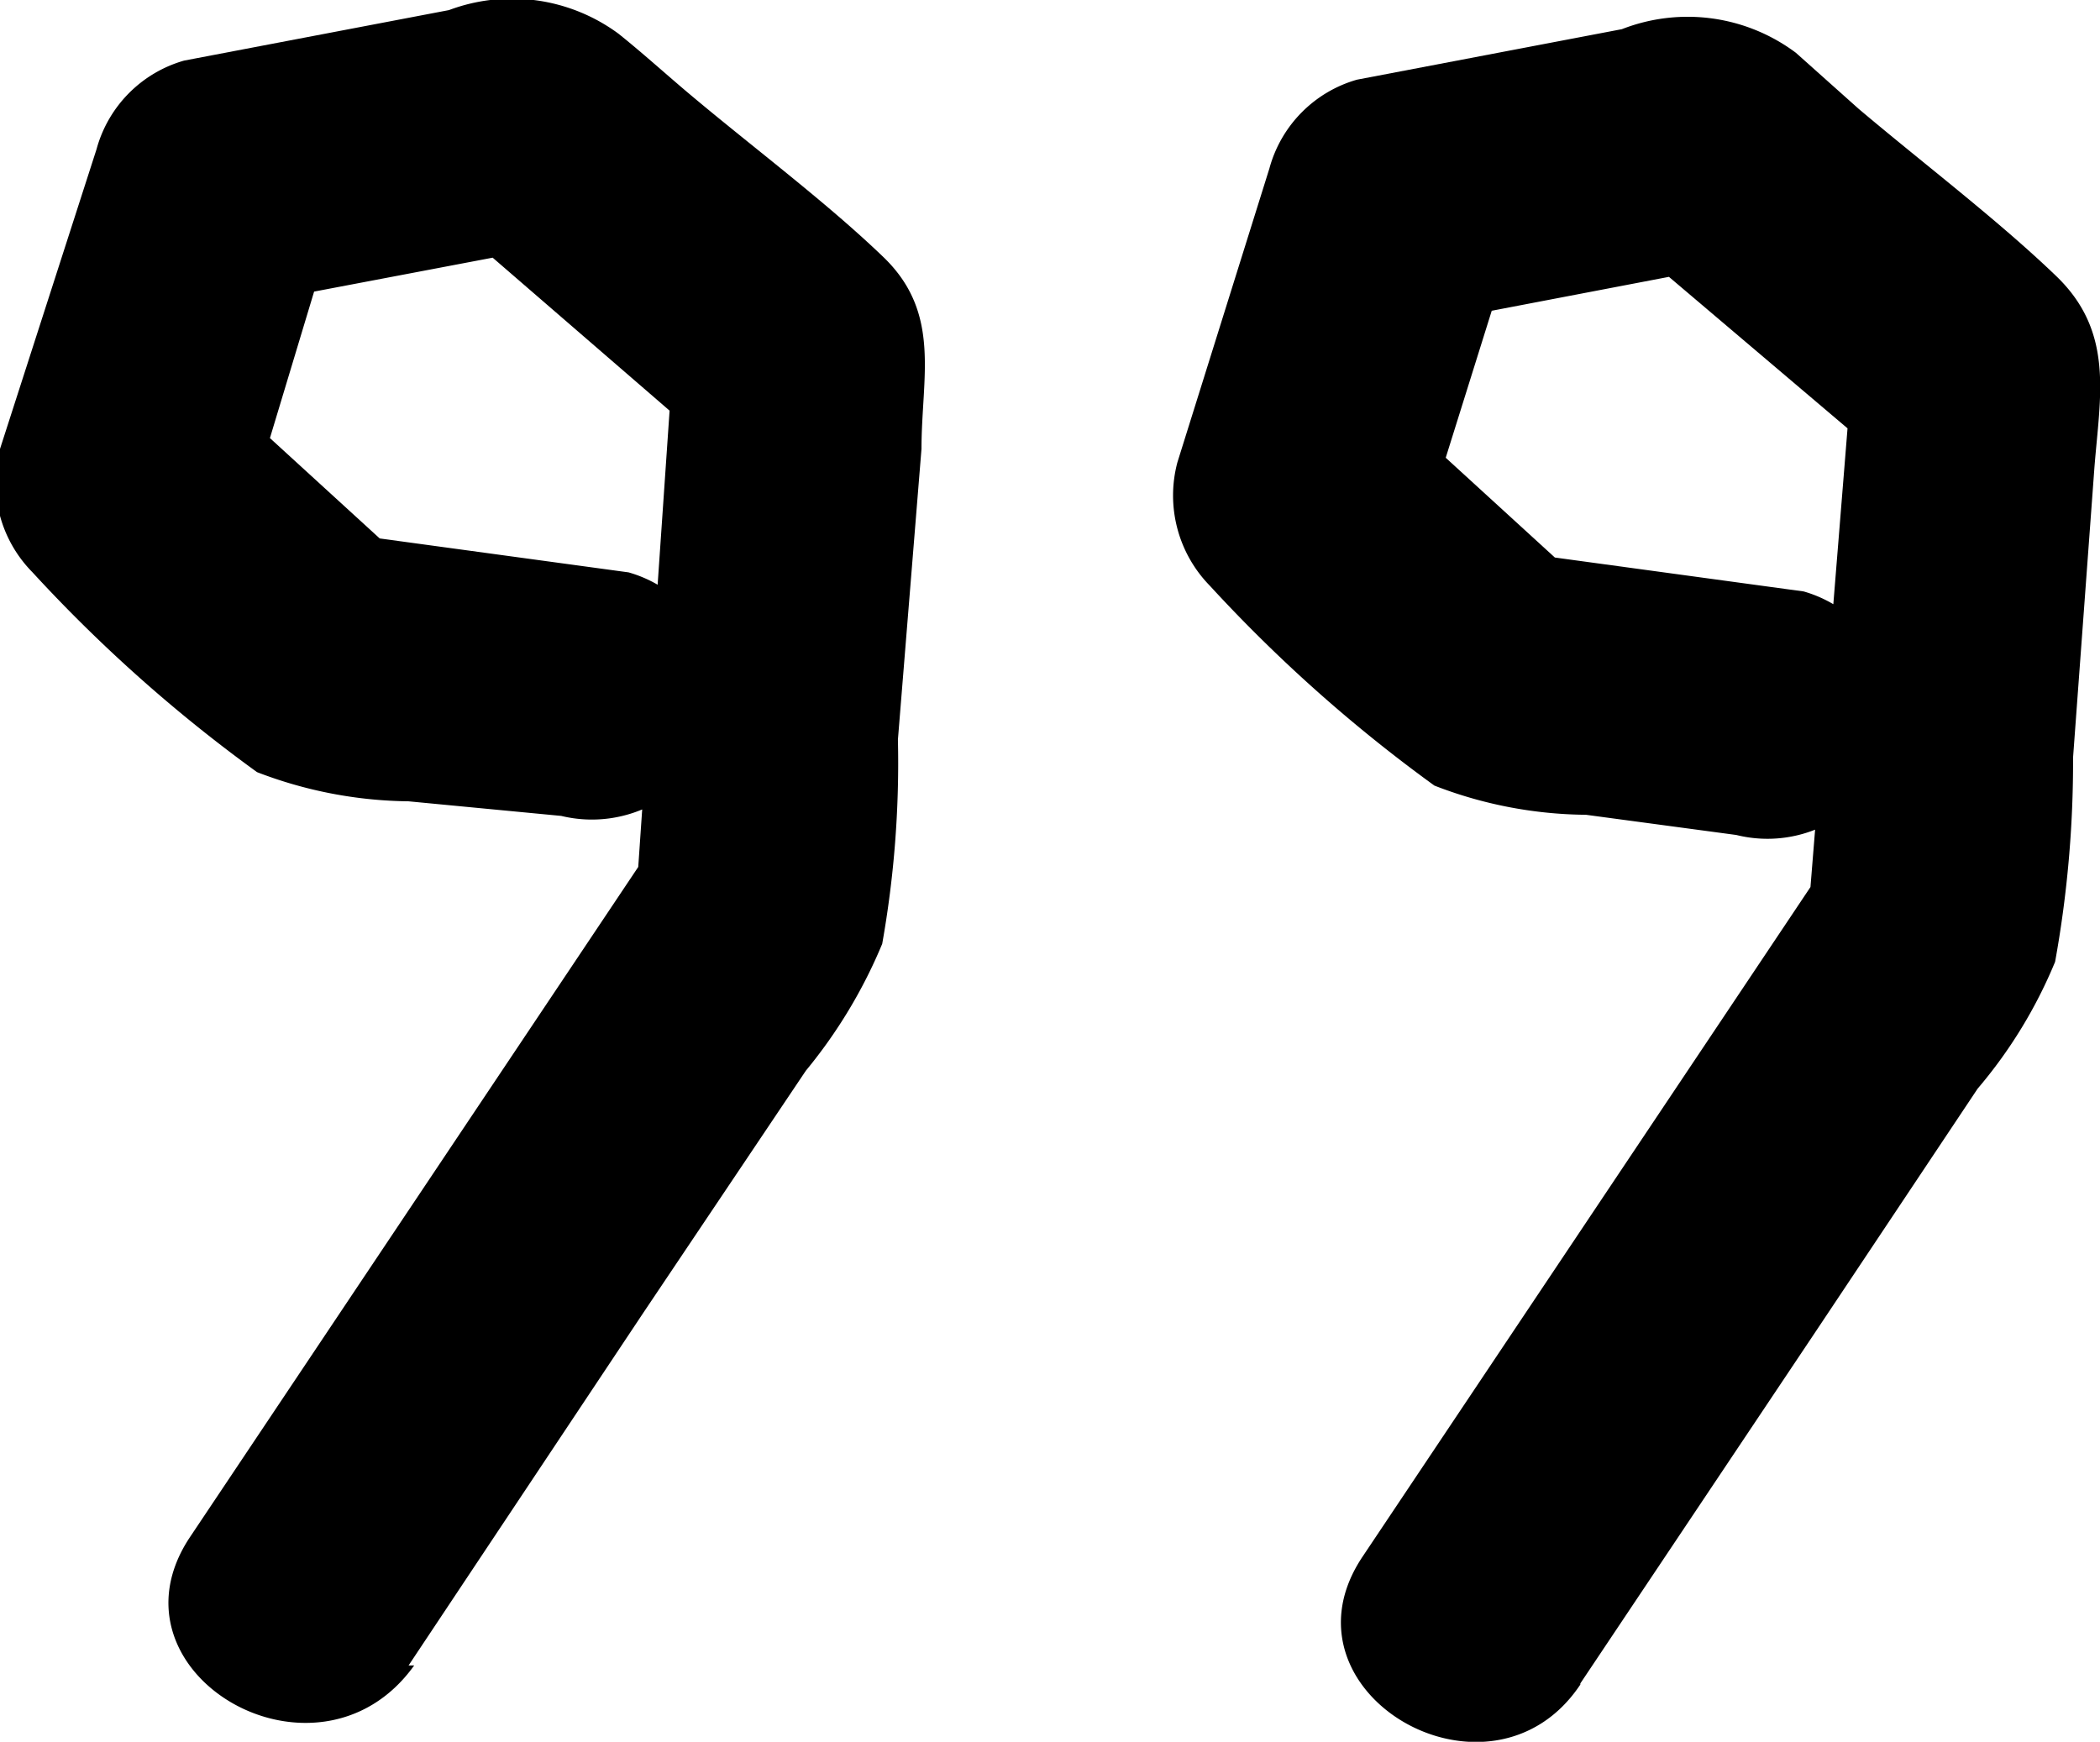
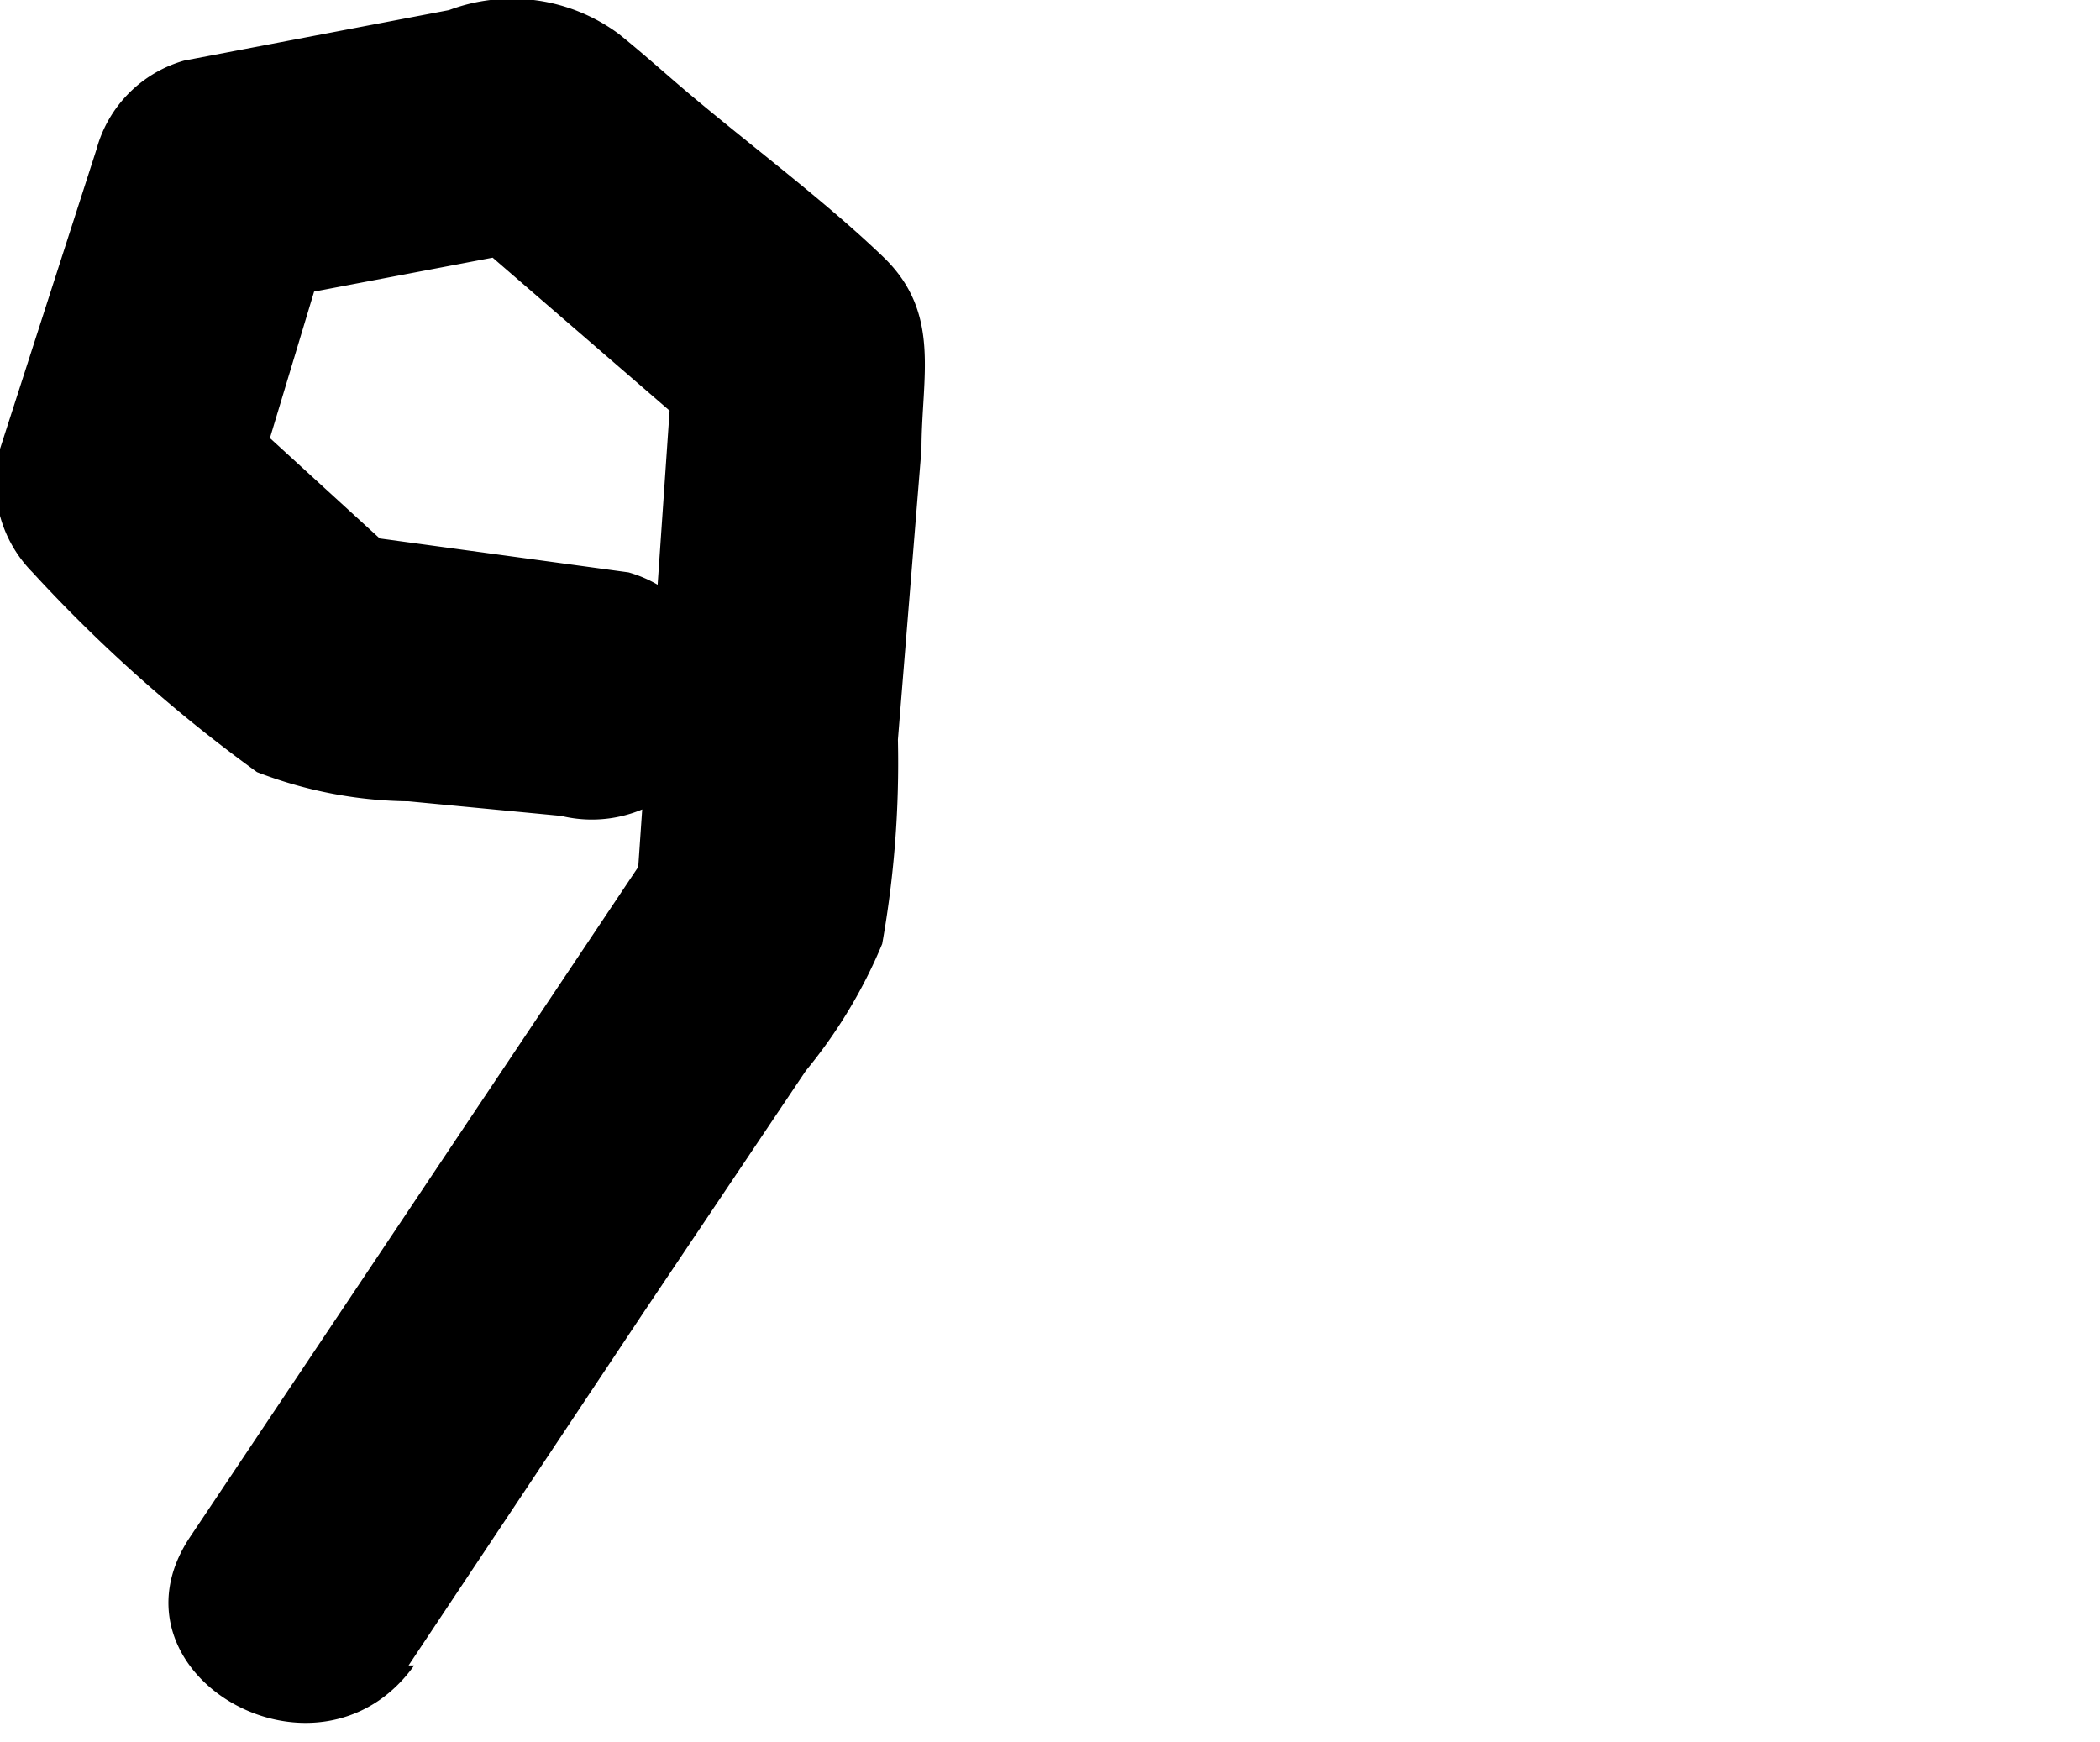
<svg xmlns="http://www.w3.org/2000/svg" viewBox="0 0 18.71 15.52">
  <g id="Layer_2" data-name="Layer 2">
    <g id="Design">
-       <path d="M14.08,15l2.1-3.14,1.44-2.16a4.23,4.23,0,0,0,.69-1.13,10,10,0,0,0,.16-1.82l.19-2.58c.05-.64.18-1.21-.34-1.71s-1.18-1-1.76-1.49L16,.47A1.61,1.61,0,0,0,14.45.26L12.09.71a1.13,1.13,0,0,0-.78.79l-.82,2.62a1.15,1.15,0,0,0,.29,1.1,13.33,13.33,0,0,0,2,1.78,3.81,3.81,0,0,0,1.35.26l1.34.18a1.15,1.15,0,0,0,1.38-.79,1.13,1.13,0,0,0-.78-1.38l-2.42-.33.49.29-1.75-1.6.29,1.09.82-2.62-.79.78,2.77-.53-1.09-.29,2.44,2.07-.33-.8L16.1,8.28l.16-.57-4.12,6.16c-.81,1.21,1.14,2.34,1.94,1.14Z" />
      <path d="M3.64,14.84,5.73,11.7,7.18,9.54a4.47,4.47,0,0,0,.68-1.13A9.2,9.2,0,0,0,8,6.59L8.21,4c0-.64.18-1.21-.34-1.71S6.69,1.3,6.11.81c-.2-.17-.4-.35-.6-.51A1.6,1.6,0,0,0,4,.09L1.64.54a1.13,1.13,0,0,0-.78.79L0,4a1.14,1.14,0,0,0,.29,1.1,13.33,13.33,0,0,0,2,1.78,3.86,3.86,0,0,0,1.35.26L5,7.27a1.16,1.16,0,0,0,1.38-.78A1.13,1.13,0,0,0,5.6,5.1L3.18,4.77l.49.29L1.92,3.46l.29,1.09L3,1.93l-.79.78L5,2.18,3.92,1.89,6.36,4,6,3.16,5.66,8.11l.15-.57L1.69,13.7c-.8,1.21,1.14,2.34,2,1.14Z" />
    </g>
  </g>
</svg>